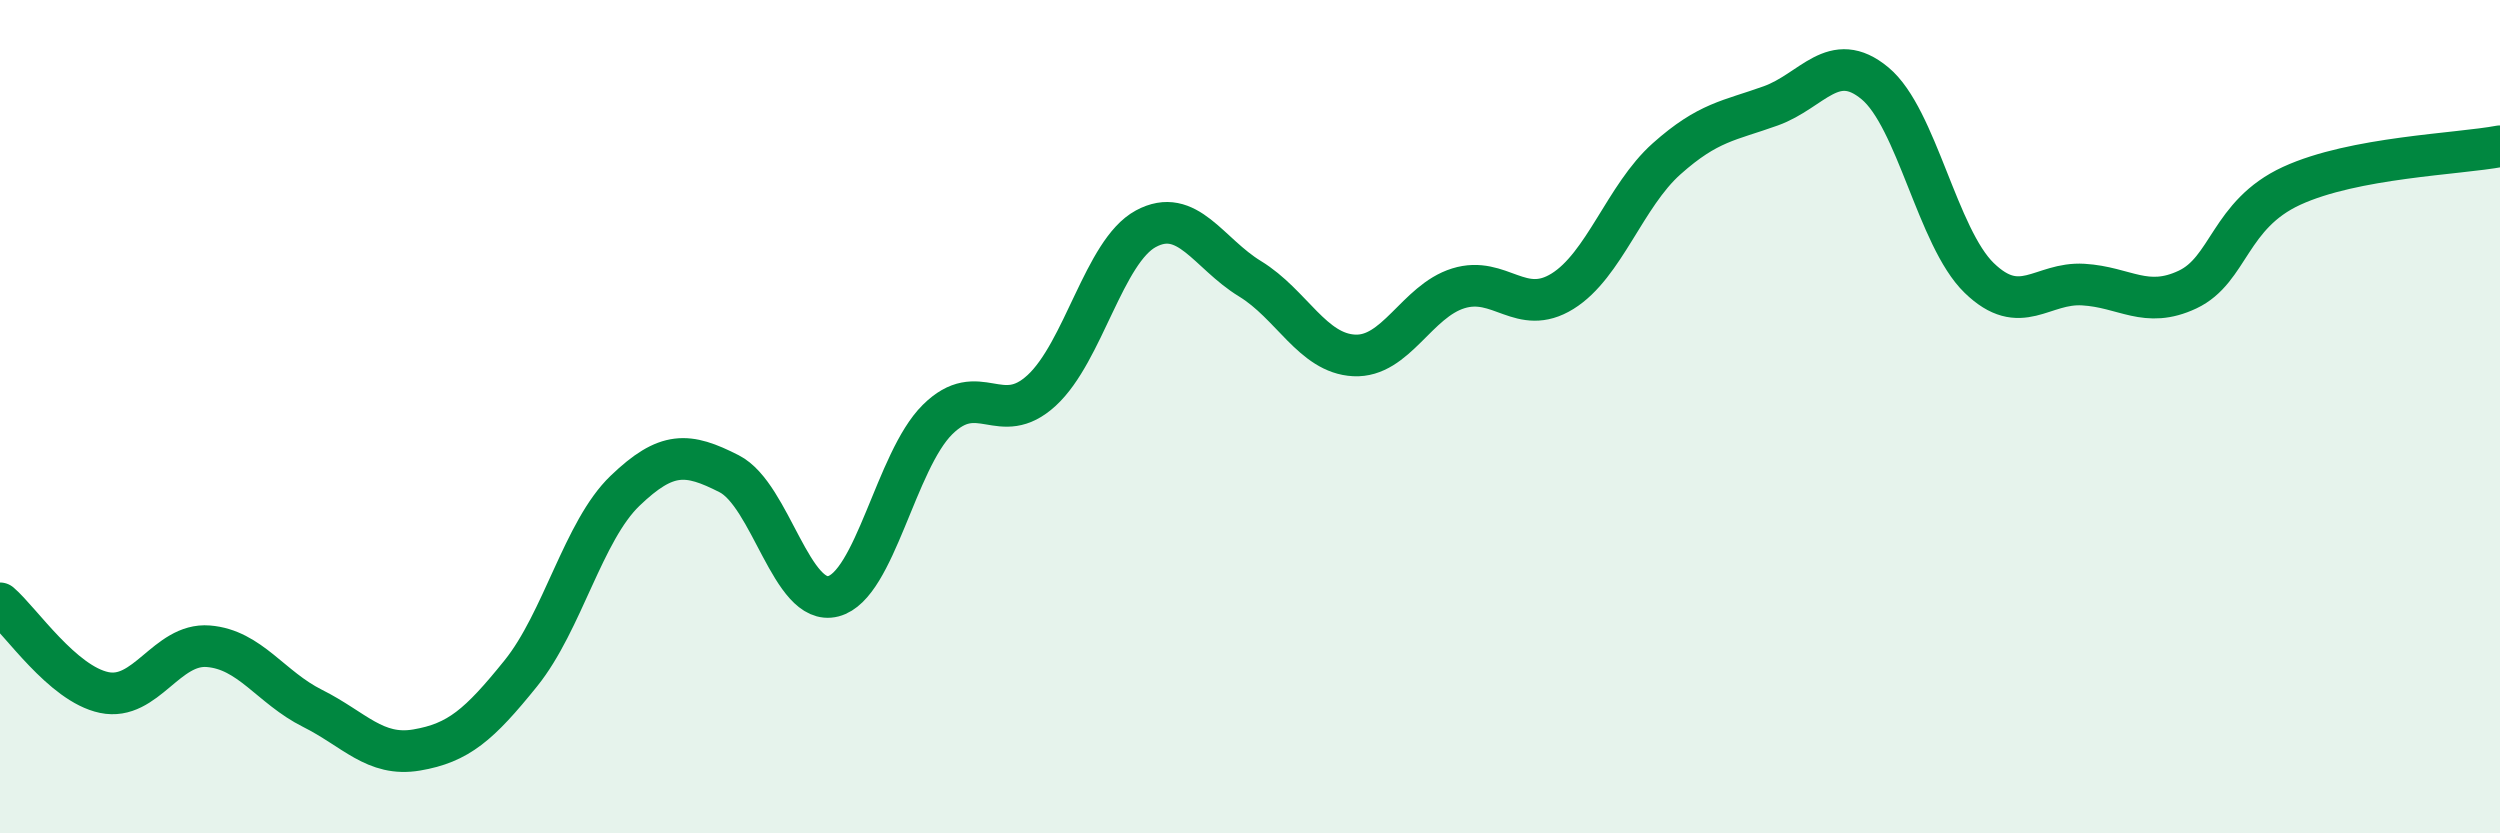
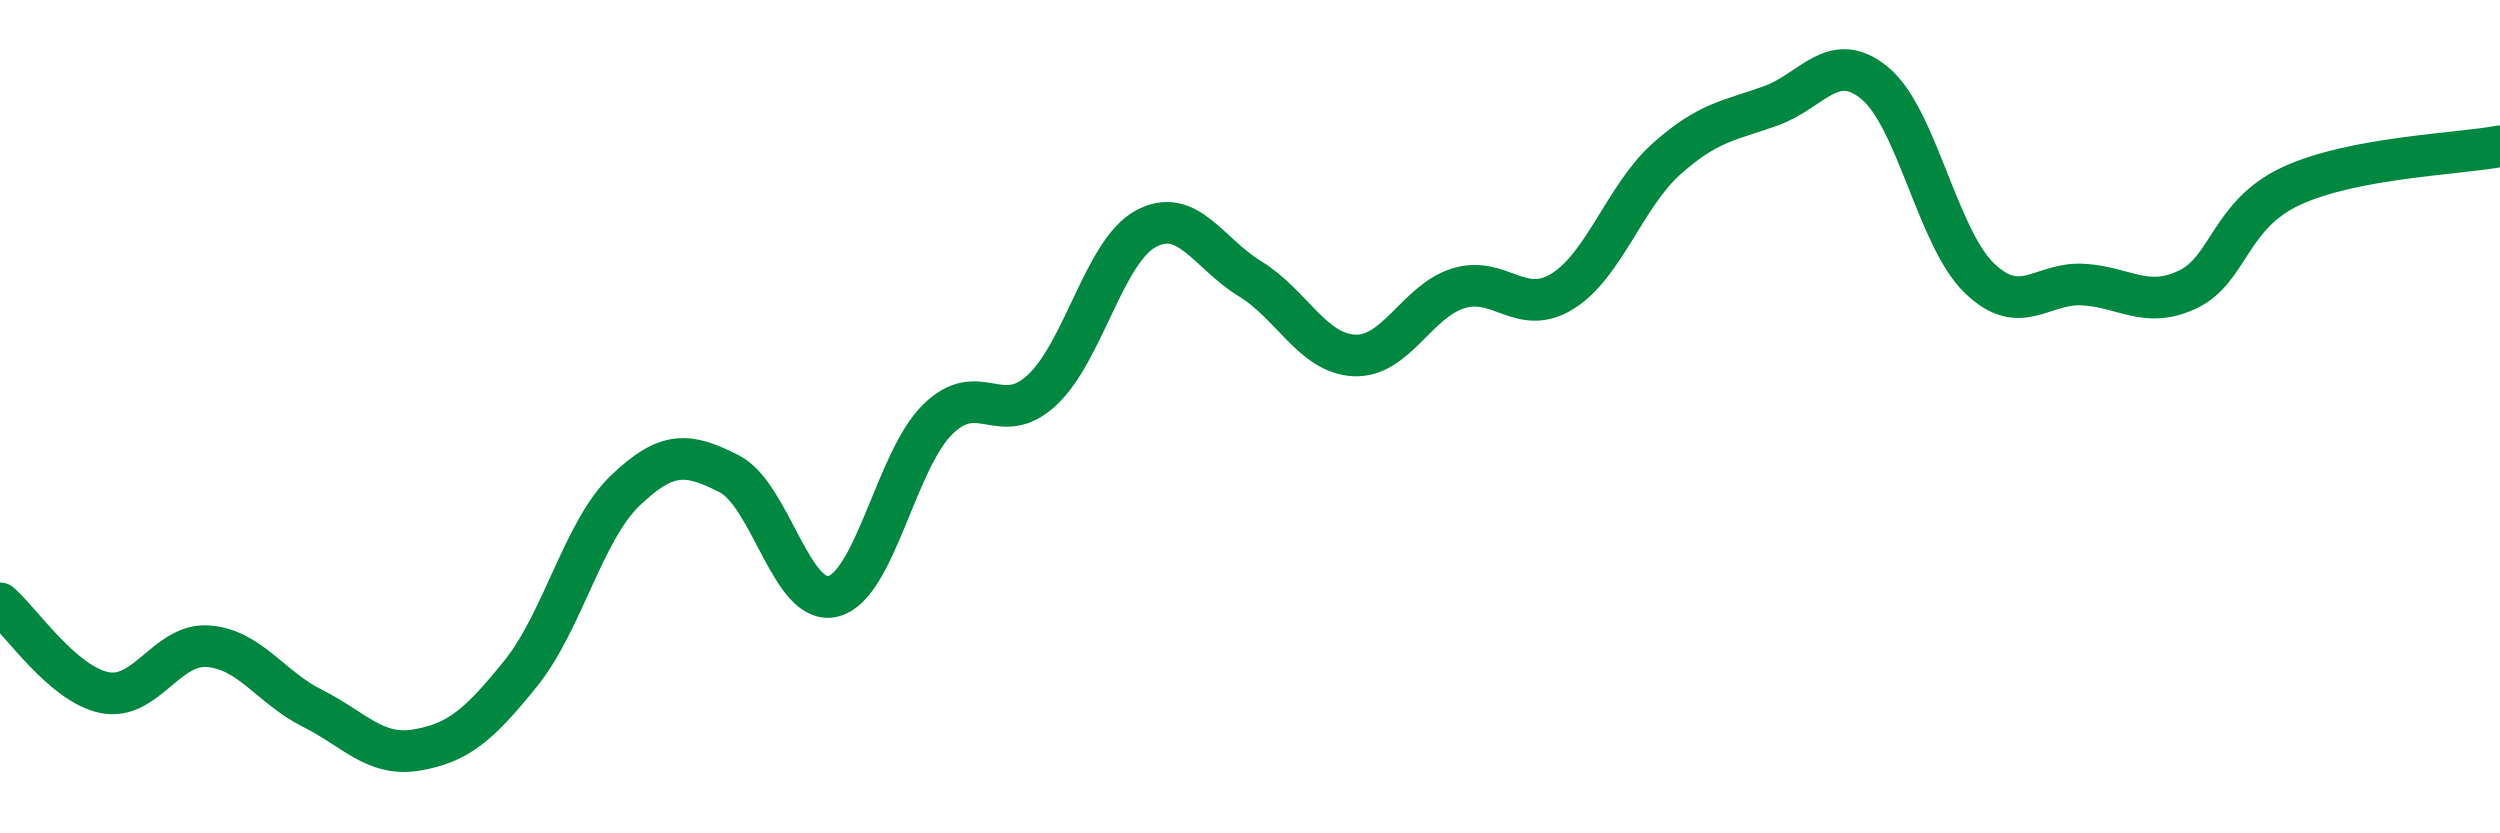
<svg xmlns="http://www.w3.org/2000/svg" width="60" height="20" viewBox="0 0 60 20">
-   <path d="M 0,14.48 C 0.5,14.91 1.5,16.41 2.5,16.62 C 3.5,16.83 4,15.43 5,15.51 C 6,15.59 6.5,16.5 7.5,17 C 8.5,17.5 9,18.17 10,18 C 11,17.83 11.5,17.4 12.5,16.16 C 13.5,14.92 14,12.74 15,11.78 C 16,10.82 16.5,10.86 17.5,11.37 C 18.5,11.88 19,14.57 20,14.31 C 21,14.05 21.5,11.06 22.5,10.07 C 23.5,9.08 24,10.29 25,9.37 C 26,8.45 26.5,6.03 27.5,5.49 C 28.5,4.95 29,6.08 30,6.69 C 31,7.3 31.5,8.48 32.5,8.53 C 33.5,8.58 34,7.23 35,6.92 C 36,6.61 36.5,7.61 37.5,6.99 C 38.5,6.37 39,4.7 40,3.81 C 41,2.92 41.5,2.9 42.5,2.54 C 43.5,2.18 44,1.17 45,2 C 46,2.83 46.5,5.7 47.5,6.67 C 48.5,7.64 49,6.77 50,6.83 C 51,6.89 51.5,7.42 52.5,6.95 C 53.5,6.48 53.5,5.15 55,4.46 C 56.5,3.77 59,3.7 60,3.51L60 20L0 20Z" fill="#008740" opacity="0.1" stroke-linecap="round" stroke-linejoin="round" />
  <path d="M 0,14.48 C 0.5,14.91 1.5,16.41 2.5,16.62 C 3.5,16.83 4,15.43 5,15.51 C 6,15.59 6.5,16.5 7.5,17 C 8.5,17.5 9,18.17 10,18 C 11,17.83 11.5,17.4 12.5,16.16 C 13.5,14.92 14,12.74 15,11.78 C 16,10.82 16.5,10.86 17.5,11.37 C 18.5,11.88 19,14.57 20,14.31 C 21,14.05 21.5,11.06 22.5,10.07 C 23.5,9.08 24,10.29 25,9.37 C 26,8.45 26.5,6.03 27.5,5.49 C 28.5,4.95 29,6.08 30,6.69 C 31,7.3 31.5,8.48 32.5,8.53 C 33.5,8.58 34,7.23 35,6.92 C 36,6.61 36.5,7.61 37.5,6.99 C 38.5,6.37 39,4.7 40,3.81 C 41,2.92 41.5,2.9 42.5,2.54 C 43.5,2.18 44,1.17 45,2 C 46,2.83 46.5,5.7 47.5,6.67 C 48.5,7.64 49,6.77 50,6.83 C 51,6.89 51.5,7.42 52.5,6.95 C 53.5,6.48 53.5,5.15 55,4.46 C 56.5,3.77 59,3.7 60,3.51" stroke="#008740" stroke-width="1" fill="none" stroke-linecap="round" stroke-linejoin="round" />
</svg>